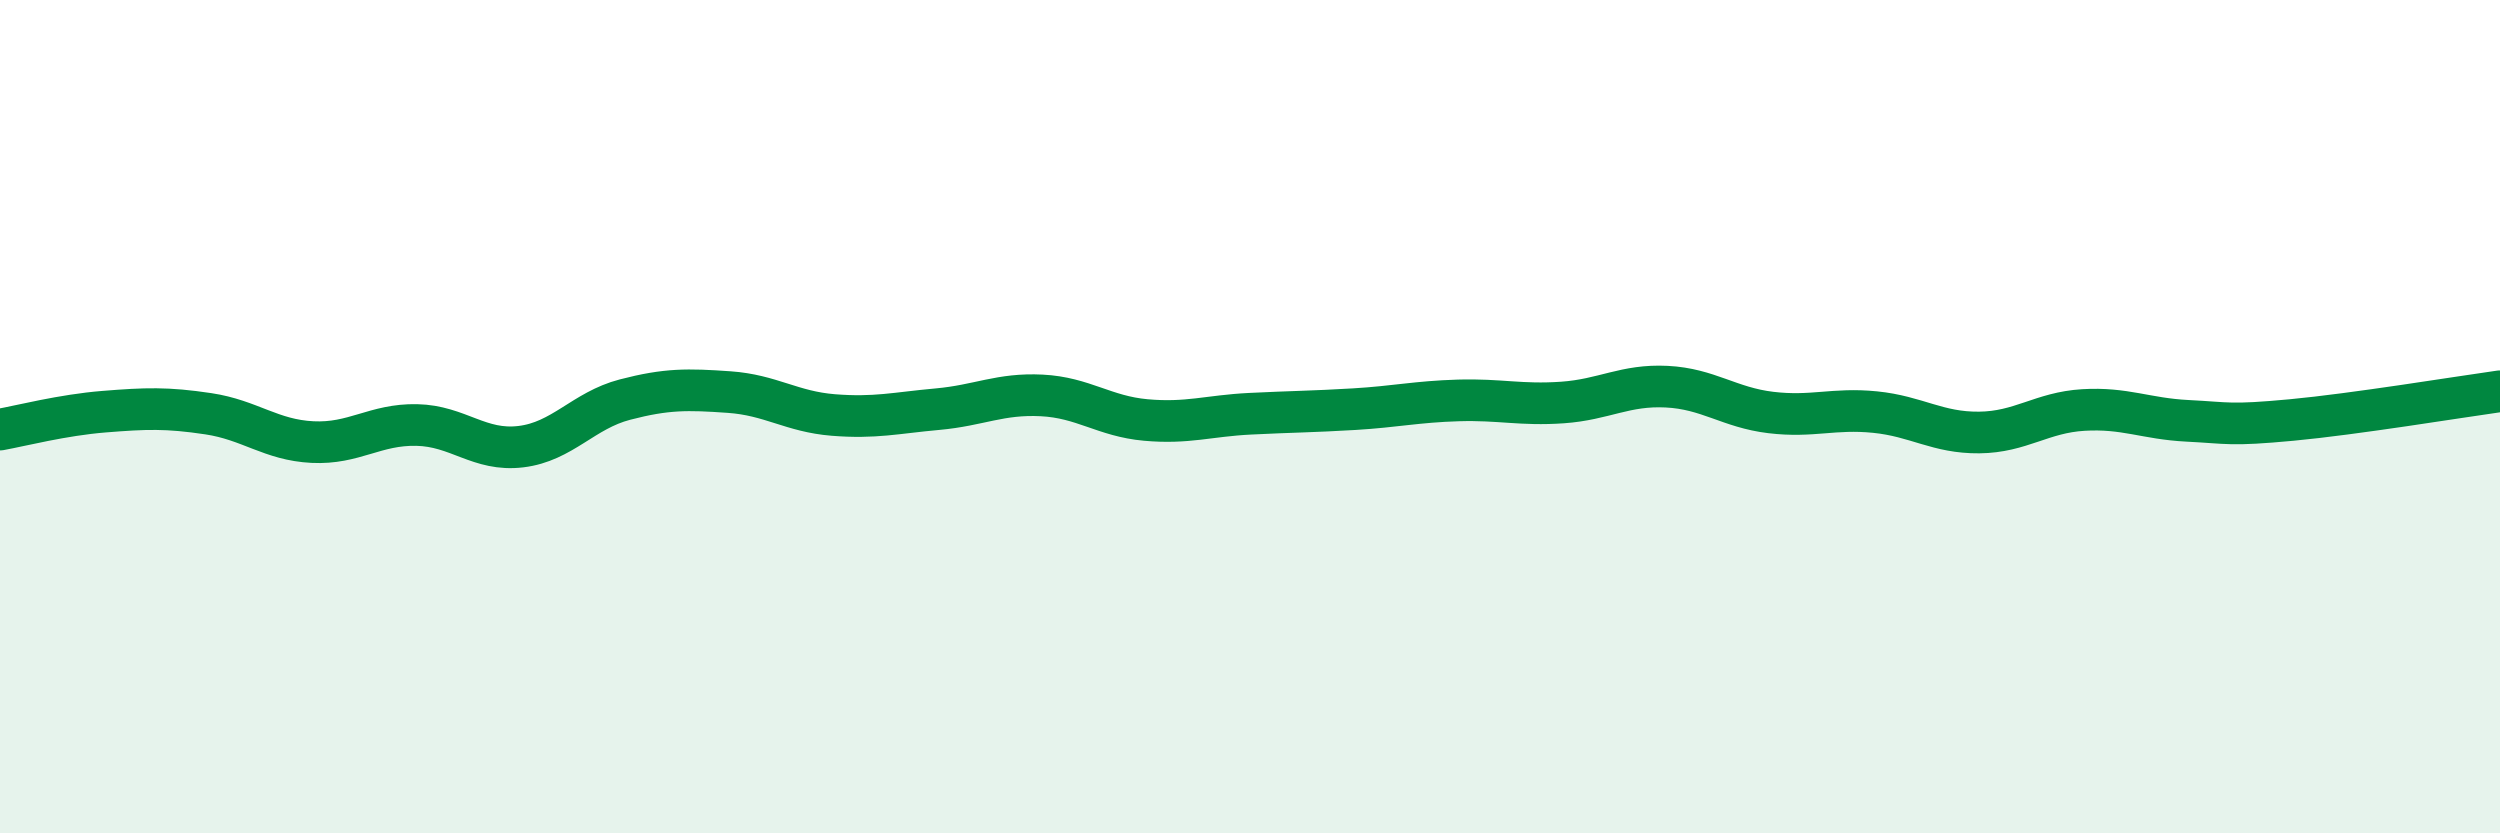
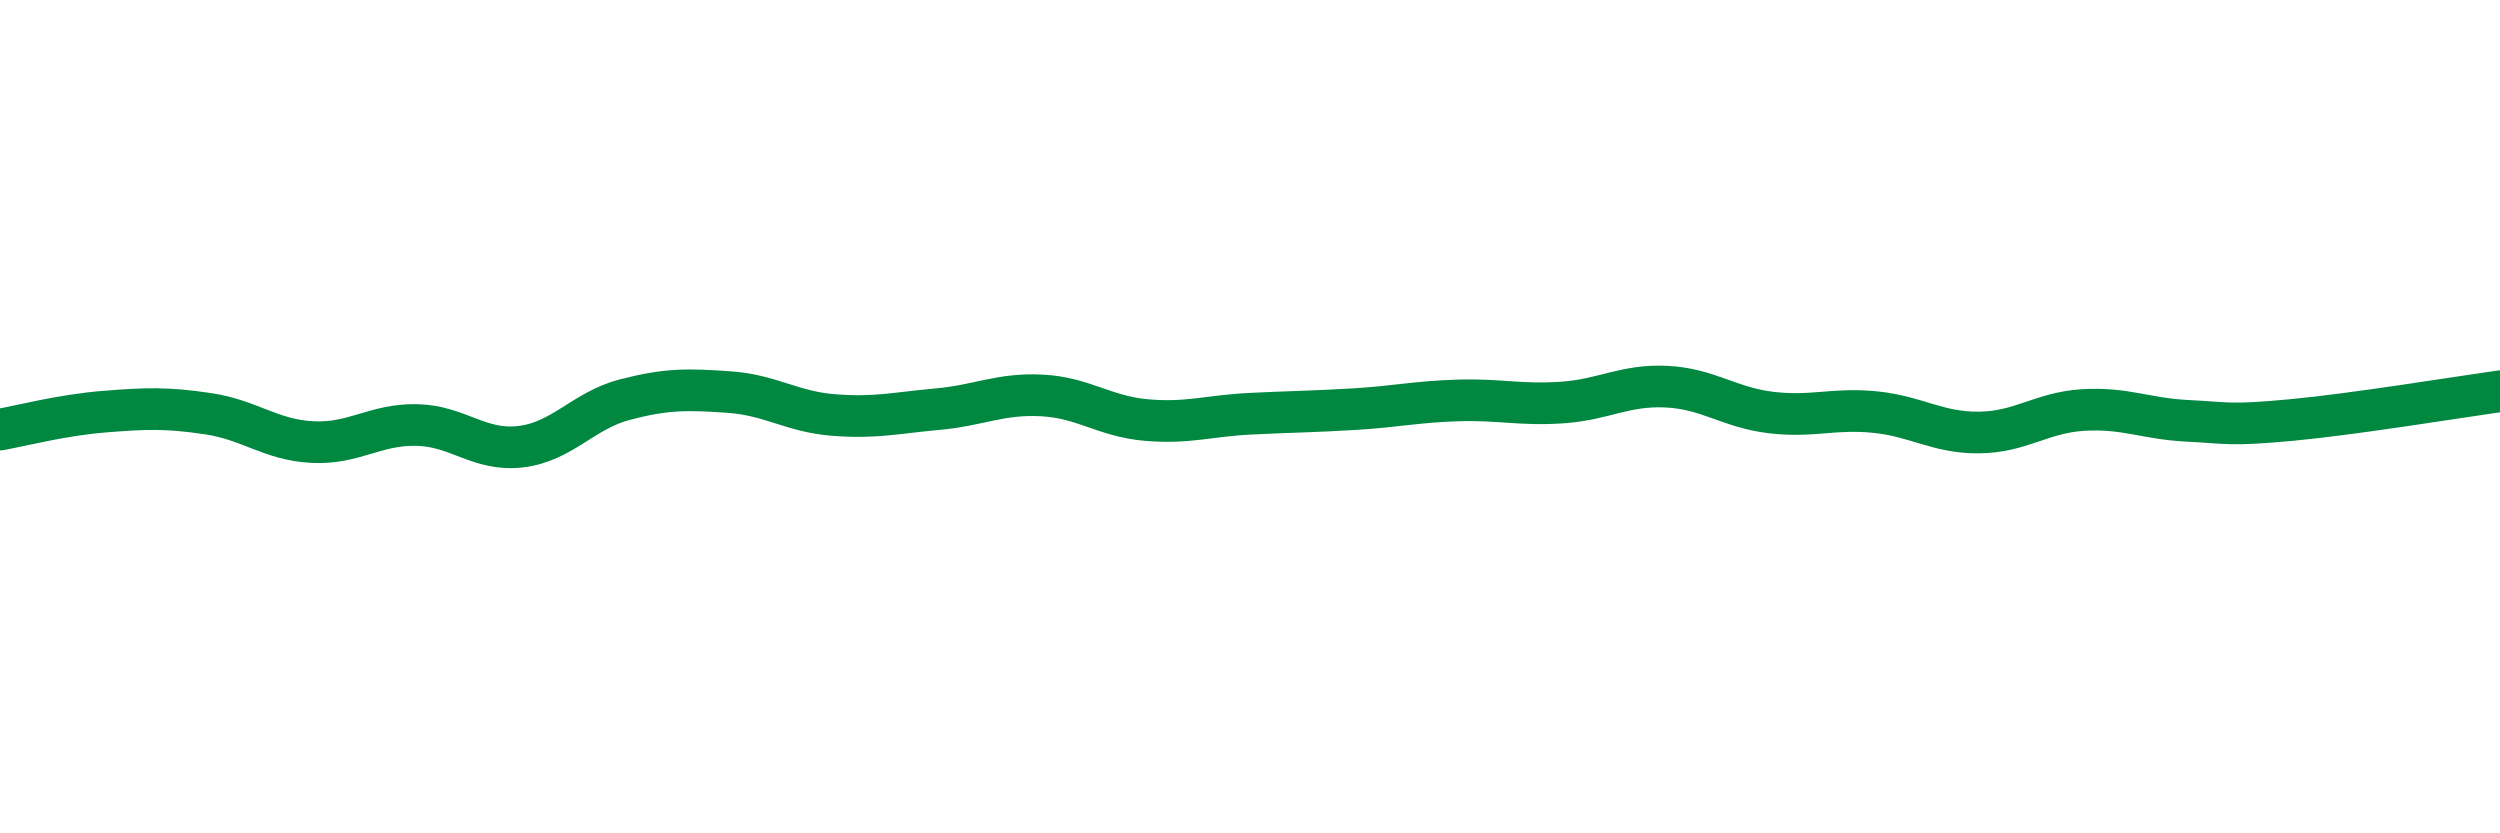
<svg xmlns="http://www.w3.org/2000/svg" width="60" height="20" viewBox="0 0 60 20">
-   <path d="M 0,10.31 C 0.5,10.22 1.5,9.96 2.5,9.88 C 3.5,9.8 4,9.78 5,9.93 C 6,10.08 6.5,10.56 7.5,10.61 C 8.5,10.66 9,10.18 10,10.2 C 11,10.22 11.5,10.84 12.5,10.72 C 13.5,10.6 14,9.85 15,9.59 C 16,9.33 16.5,9.34 17.5,9.41 C 18.5,9.48 19,9.88 20,9.96 C 21,10.04 21.5,9.91 22.5,9.82 C 23.5,9.73 24,9.44 25,9.49 C 26,9.54 26.5,9.99 27.5,10.08 C 28.5,10.17 29,9.98 30,9.93 C 31,9.88 31.5,9.88 32.5,9.82 C 33.5,9.76 34,9.64 35,9.61 C 36,9.58 36.5,9.73 37.5,9.66 C 38.5,9.59 39,9.23 40,9.28 C 41,9.33 41.5,9.78 42.5,9.9 C 43.5,10.02 44,9.79 45,9.89 C 46,9.99 46.5,10.39 47.5,10.38 C 48.5,10.37 49,9.9 50,9.84 C 51,9.78 51.5,10.05 52.5,10.1 C 53.5,10.15 53.5,10.22 55,10.08 C 56.5,9.94 59,9.53 60,9.39L60 20L0 20Z" fill="#008740" opacity="0.1" stroke-linecap="round" stroke-linejoin="round" />
  <path d="M 0,10.31 C 0.5,10.22 1.5,9.96 2.5,9.88 C 3.5,9.8 4,9.78 5,9.93 C 6,10.08 6.5,10.56 7.5,10.61 C 8.5,10.66 9,10.18 10,10.2 C 11,10.22 11.5,10.84 12.5,10.72 C 13.5,10.6 14,9.85 15,9.59 C 16,9.33 16.5,9.34 17.5,9.41 C 18.5,9.48 19,9.88 20,9.96 C 21,10.04 21.5,9.91 22.5,9.82 C 23.5,9.73 24,9.44 25,9.49 C 26,9.54 26.5,9.99 27.5,10.08 C 28.5,10.17 29,9.98 30,9.93 C 31,9.88 31.5,9.88 32.5,9.82 C 33.5,9.76 34,9.64 35,9.61 C 36,9.58 36.5,9.73 37.5,9.66 C 38.5,9.59 39,9.23 40,9.28 C 41,9.33 41.5,9.78 42.5,9.9 C 43.5,10.02 44,9.79 45,9.89 C 46,9.99 46.5,10.39 47.5,10.38 C 48.5,10.37 49,9.9 50,9.84 C 51,9.78 51.5,10.05 52.5,10.1 C 53.5,10.15 53.5,10.22 55,10.08 C 56.5,9.94 59,9.53 60,9.39" stroke="#008740" stroke-width="1" fill="none" stroke-linecap="round" stroke-linejoin="round" />
</svg>